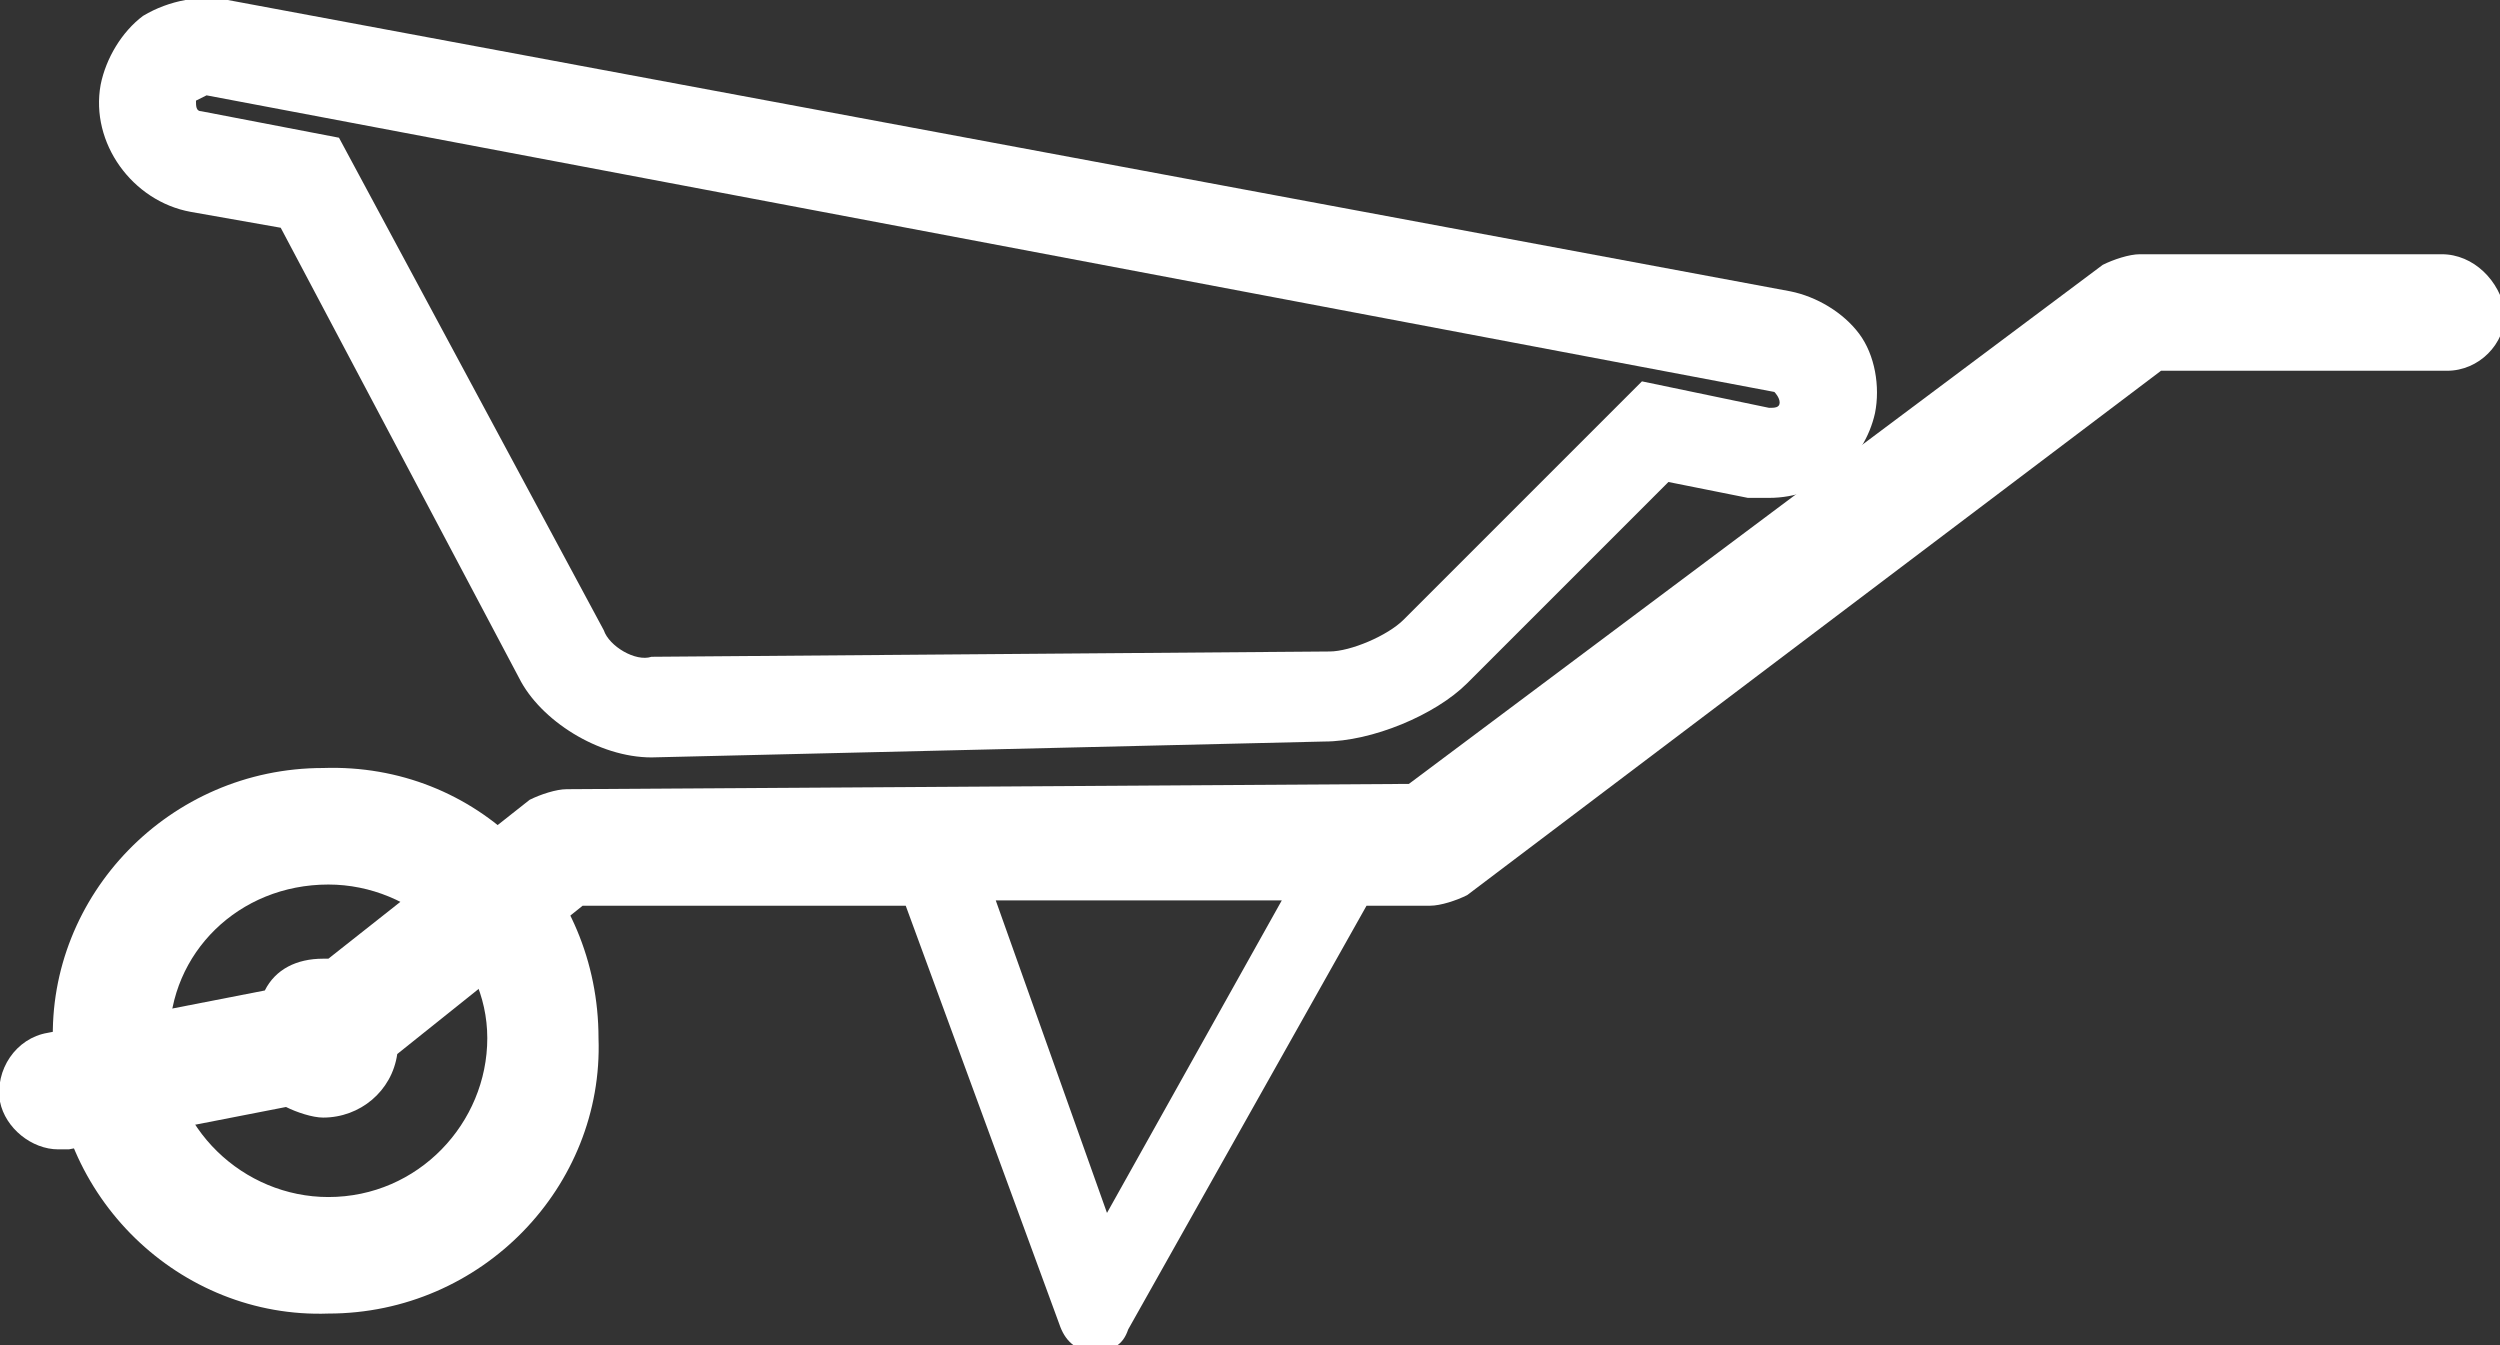
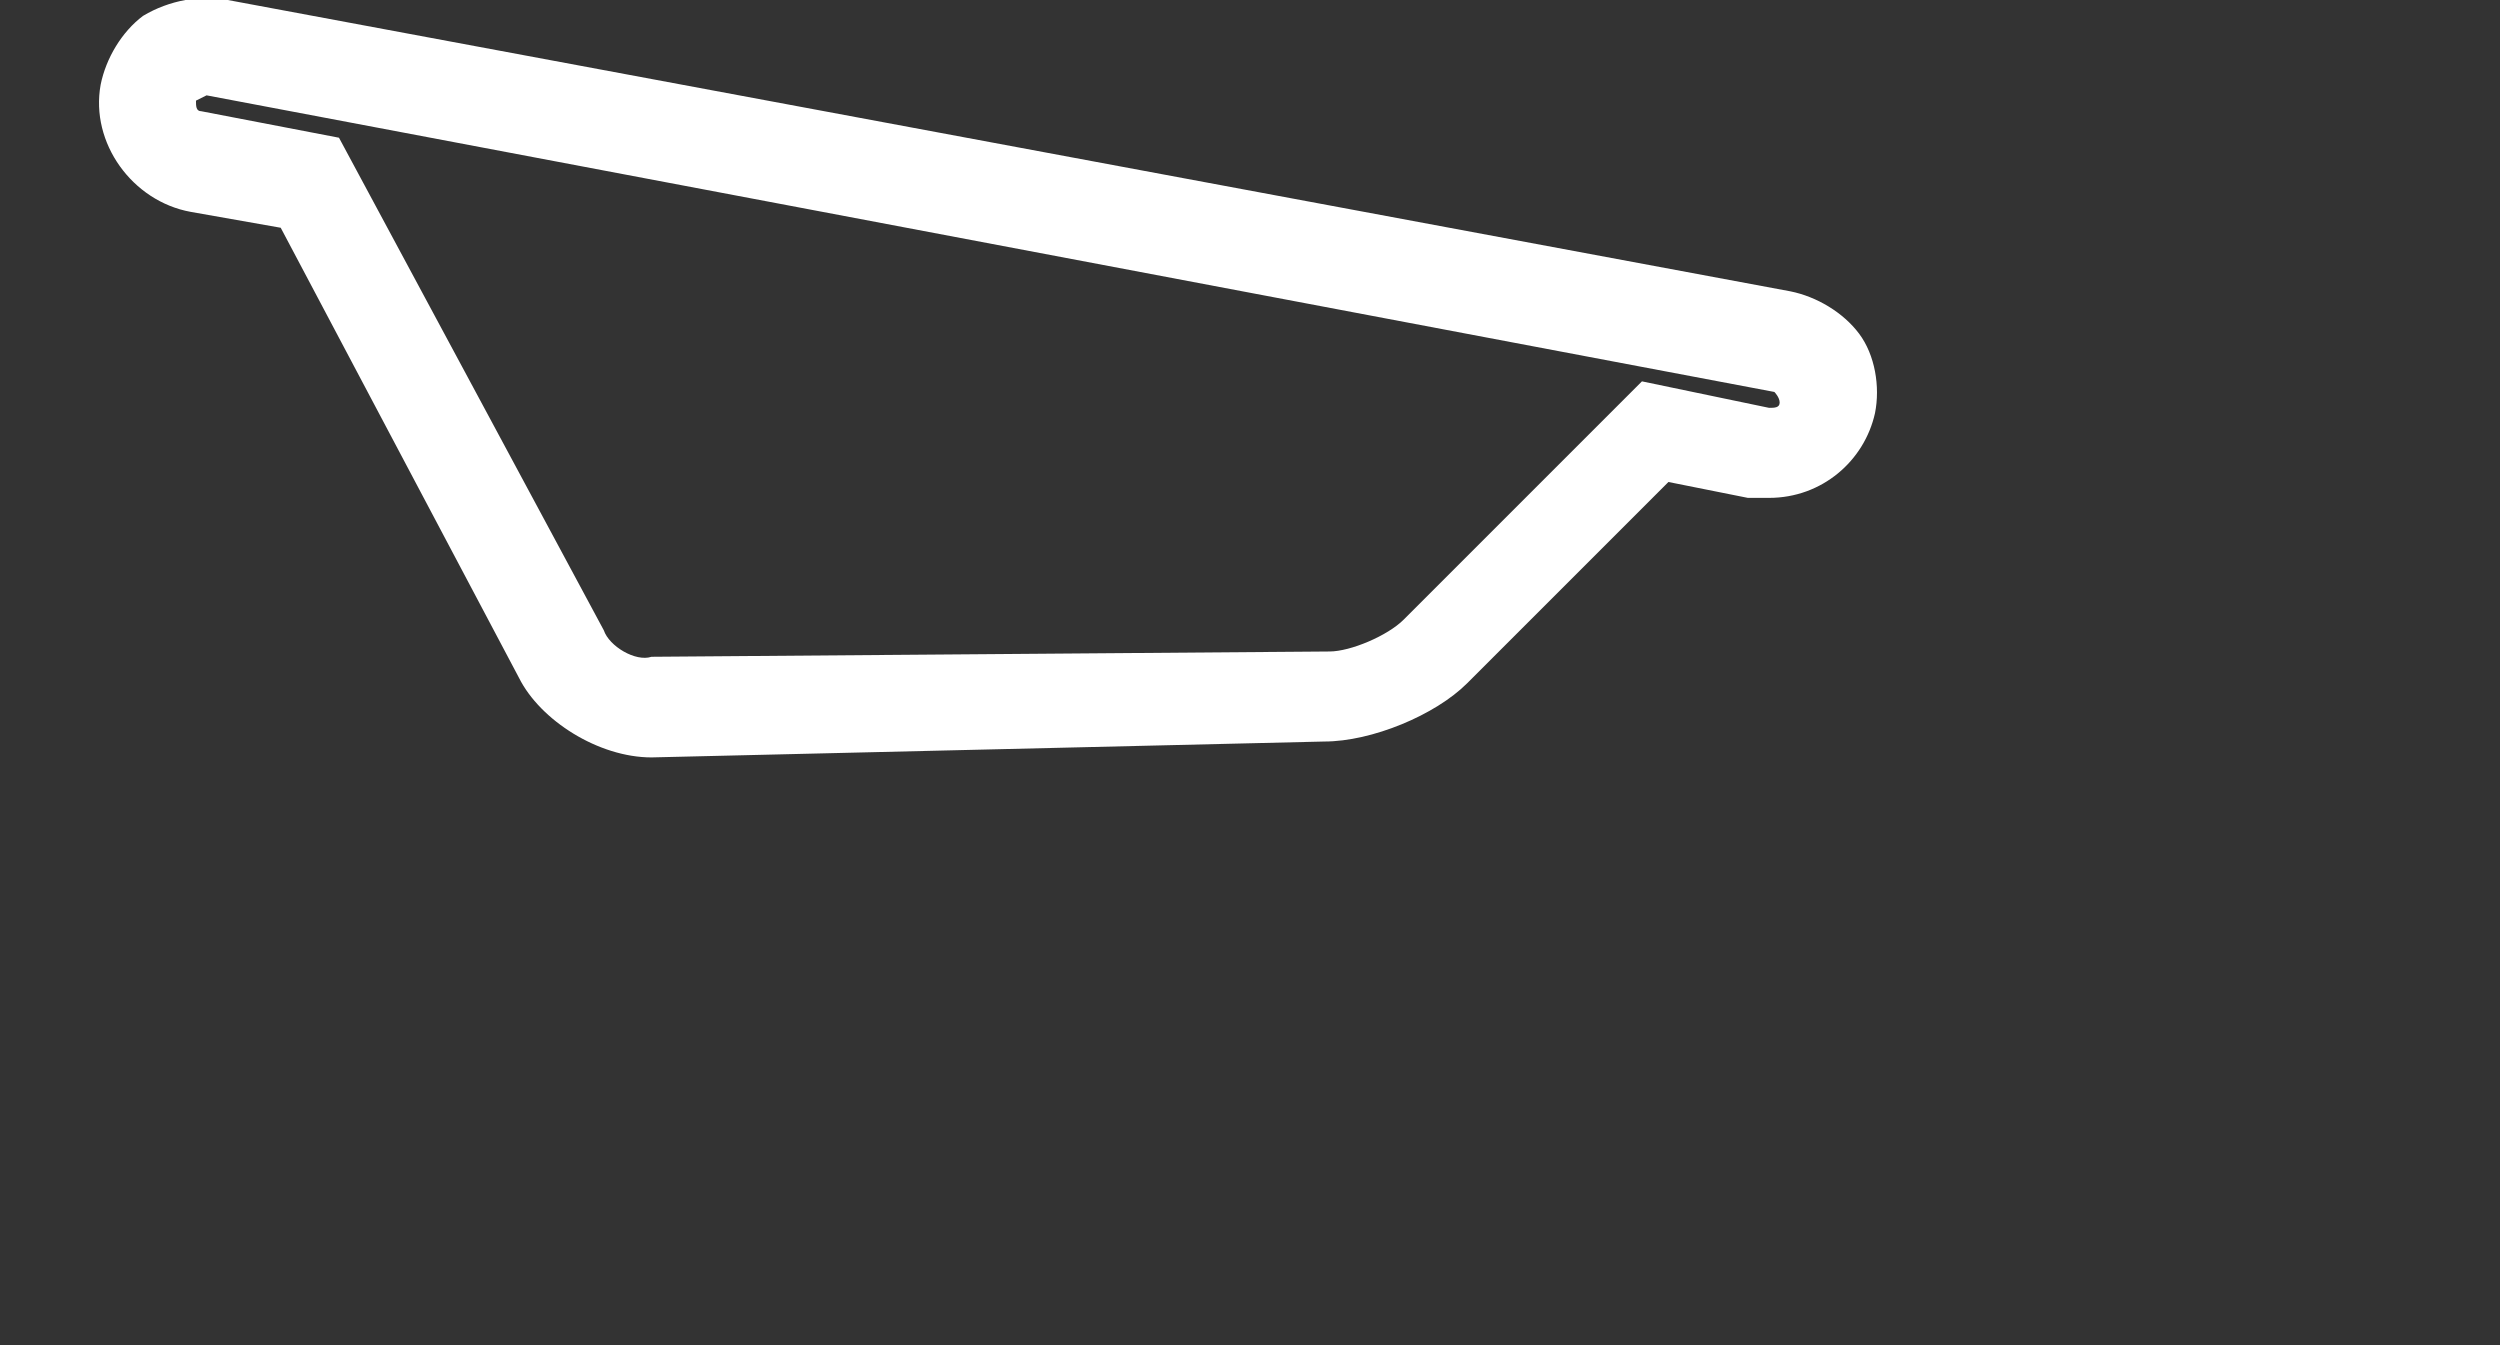
<svg xmlns="http://www.w3.org/2000/svg" version="1.1" id="Layer_1" x="0px" y="0px" viewBox="0 0 47.2 25.4" style="enable-background:new 0 0 47.2 25.4;" xml:space="preserve">
  <rect x="0" y="0" width="47.2" height="25.4" fill="#333333" stroke="none" />
  <style type="text/css">
	.st0{fill:#3B90CE;}
	.st1{fill:#FFFFFF;}
</style>
  <g>
    <path class="st0" d="M11.8,23.6" />
  </g>
  <g>
    <g>
      <g>
        <g>
-           <path class="st1" d="M6.2,16.7c1.6,0,3,1.3,3,2.9s-1.3,3-3,3c-1.6,0-3-1.3-3-3C3.2,18,4.5,16.7,6.2,16.7L6.2,16.7z M6.1,14.5      c-2.9,0-5.2,2.4-5.1,5.2c0,2.9,2.4,5.2,5.2,5.1c2.9,0,5.2-2.4,5.1-5.2C11.3,16.7,9,14.4,6.1,14.5L6.1,14.5z" />
-         </g>
+           </g>
      </g>
      <g>
-         <path class="st1" d="M46.1,4.8h-5.7c-0.2,0-0.5,0.1-0.7,0.2l-13.1,9.8l-15.9,0.1c-0.2,0-0.5,0.1-0.7,0.2l-3.8,3c0,0,0,0-0.1,0     c-0.5,0-0.9,0.2-1.1,0.6l-4.1,0.8c-0.6,0.1-1,0.7-0.9,1.3c0.1,0.5,0.6,0.9,1.1,0.9c0.1,0,0.1,0,0.2,0l4.1-0.8     c0.2,0.1,0.5,0.2,0.7,0.2c0.7,0,1.3-0.5,1.4-1.2l3.5-2.8h6.1L20,25c0.1,0.3,0.3,0.5,0.6,0.5c0,0,0,0,0.1,0c0.3,0,0.5-0.1,0.6-0.4     l4.5-8H27c0.2,0,0.5-0.1,0.7-0.2L40.8,7h5.4c0.6,0,1.1-0.5,1.1-1.1C47.2,5.3,46.7,4.8,46.1,4.8z M20.9,22.9L18.8,17h5.4     L20.9,22.9z" />
-       </g>
+         </g>
      <g>
        <path class="st1" d="M12.3,14.3c-1,0-2.1-0.7-2.5-1.5L5.3,4.3L3.6,4C2.5,3.8,1.7,2.7,1.9,1.6c0.1-0.5,0.4-1,0.8-1.3     C3.2,0,3.8-0.1,4.3,0l29.5,5.5c0.5,0.1,1,0.4,1.3,0.8s0.4,1,0.3,1.5c-0.2,0.9-1,1.6-2,1.6c-0.1,0-0.2,0-0.4,0l-1.5-0.3l-3.8,3.8     C27.1,13.5,25.9,14,25,14L12.3,14.3C12.4,14.3,12.3,14.3,12.3,14.3z M3.9,1.8L3.9,1.8L3.7,1.9c0,0.1,0,0.2,0.1,0.2l2.6,0.5l5,9.3     c0.1,0.3,0.6,0.6,0.9,0.5l12.8-0.1c0.4,0,1.1-0.3,1.4-0.6L31,7.2l2.4,0.5c0.1,0,0.2,0,0.2-0.1s-0.1-0.2-0.1-0.2l0,0L3.9,1.8     C4,1.8,3.9,1.8,3.9,1.8z" />
      </g>
    </g>
  </g>
</svg>